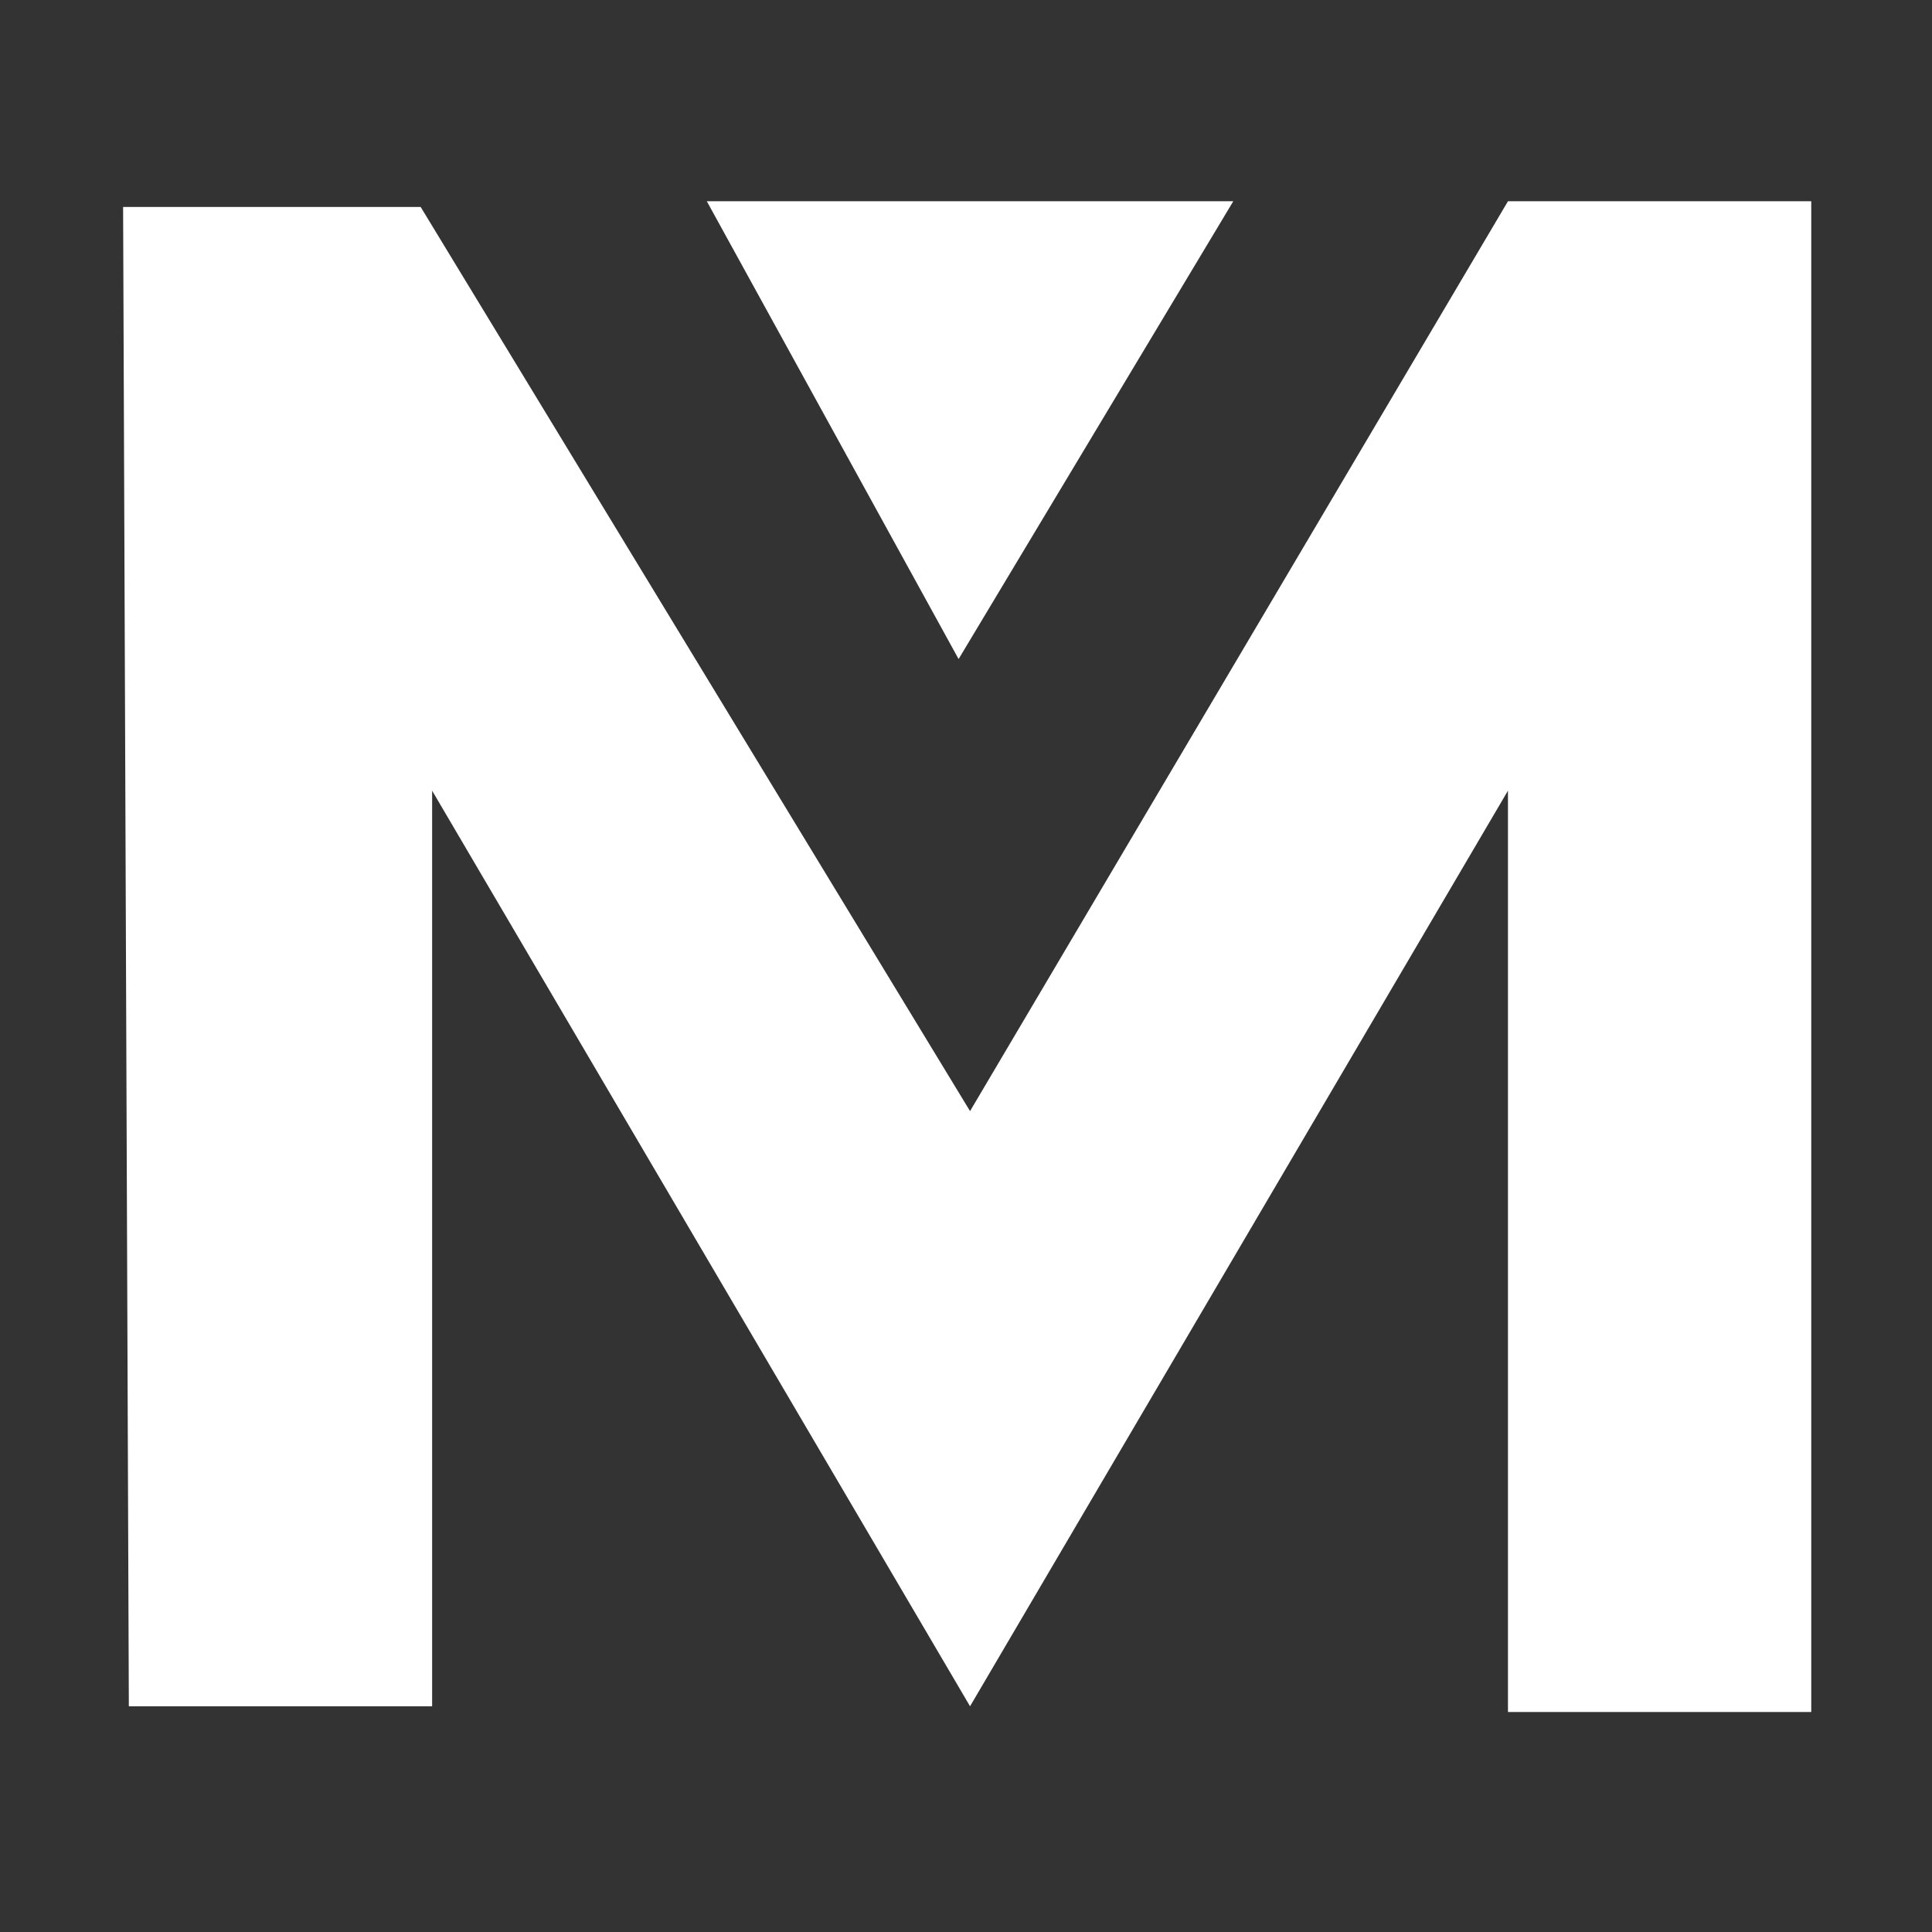
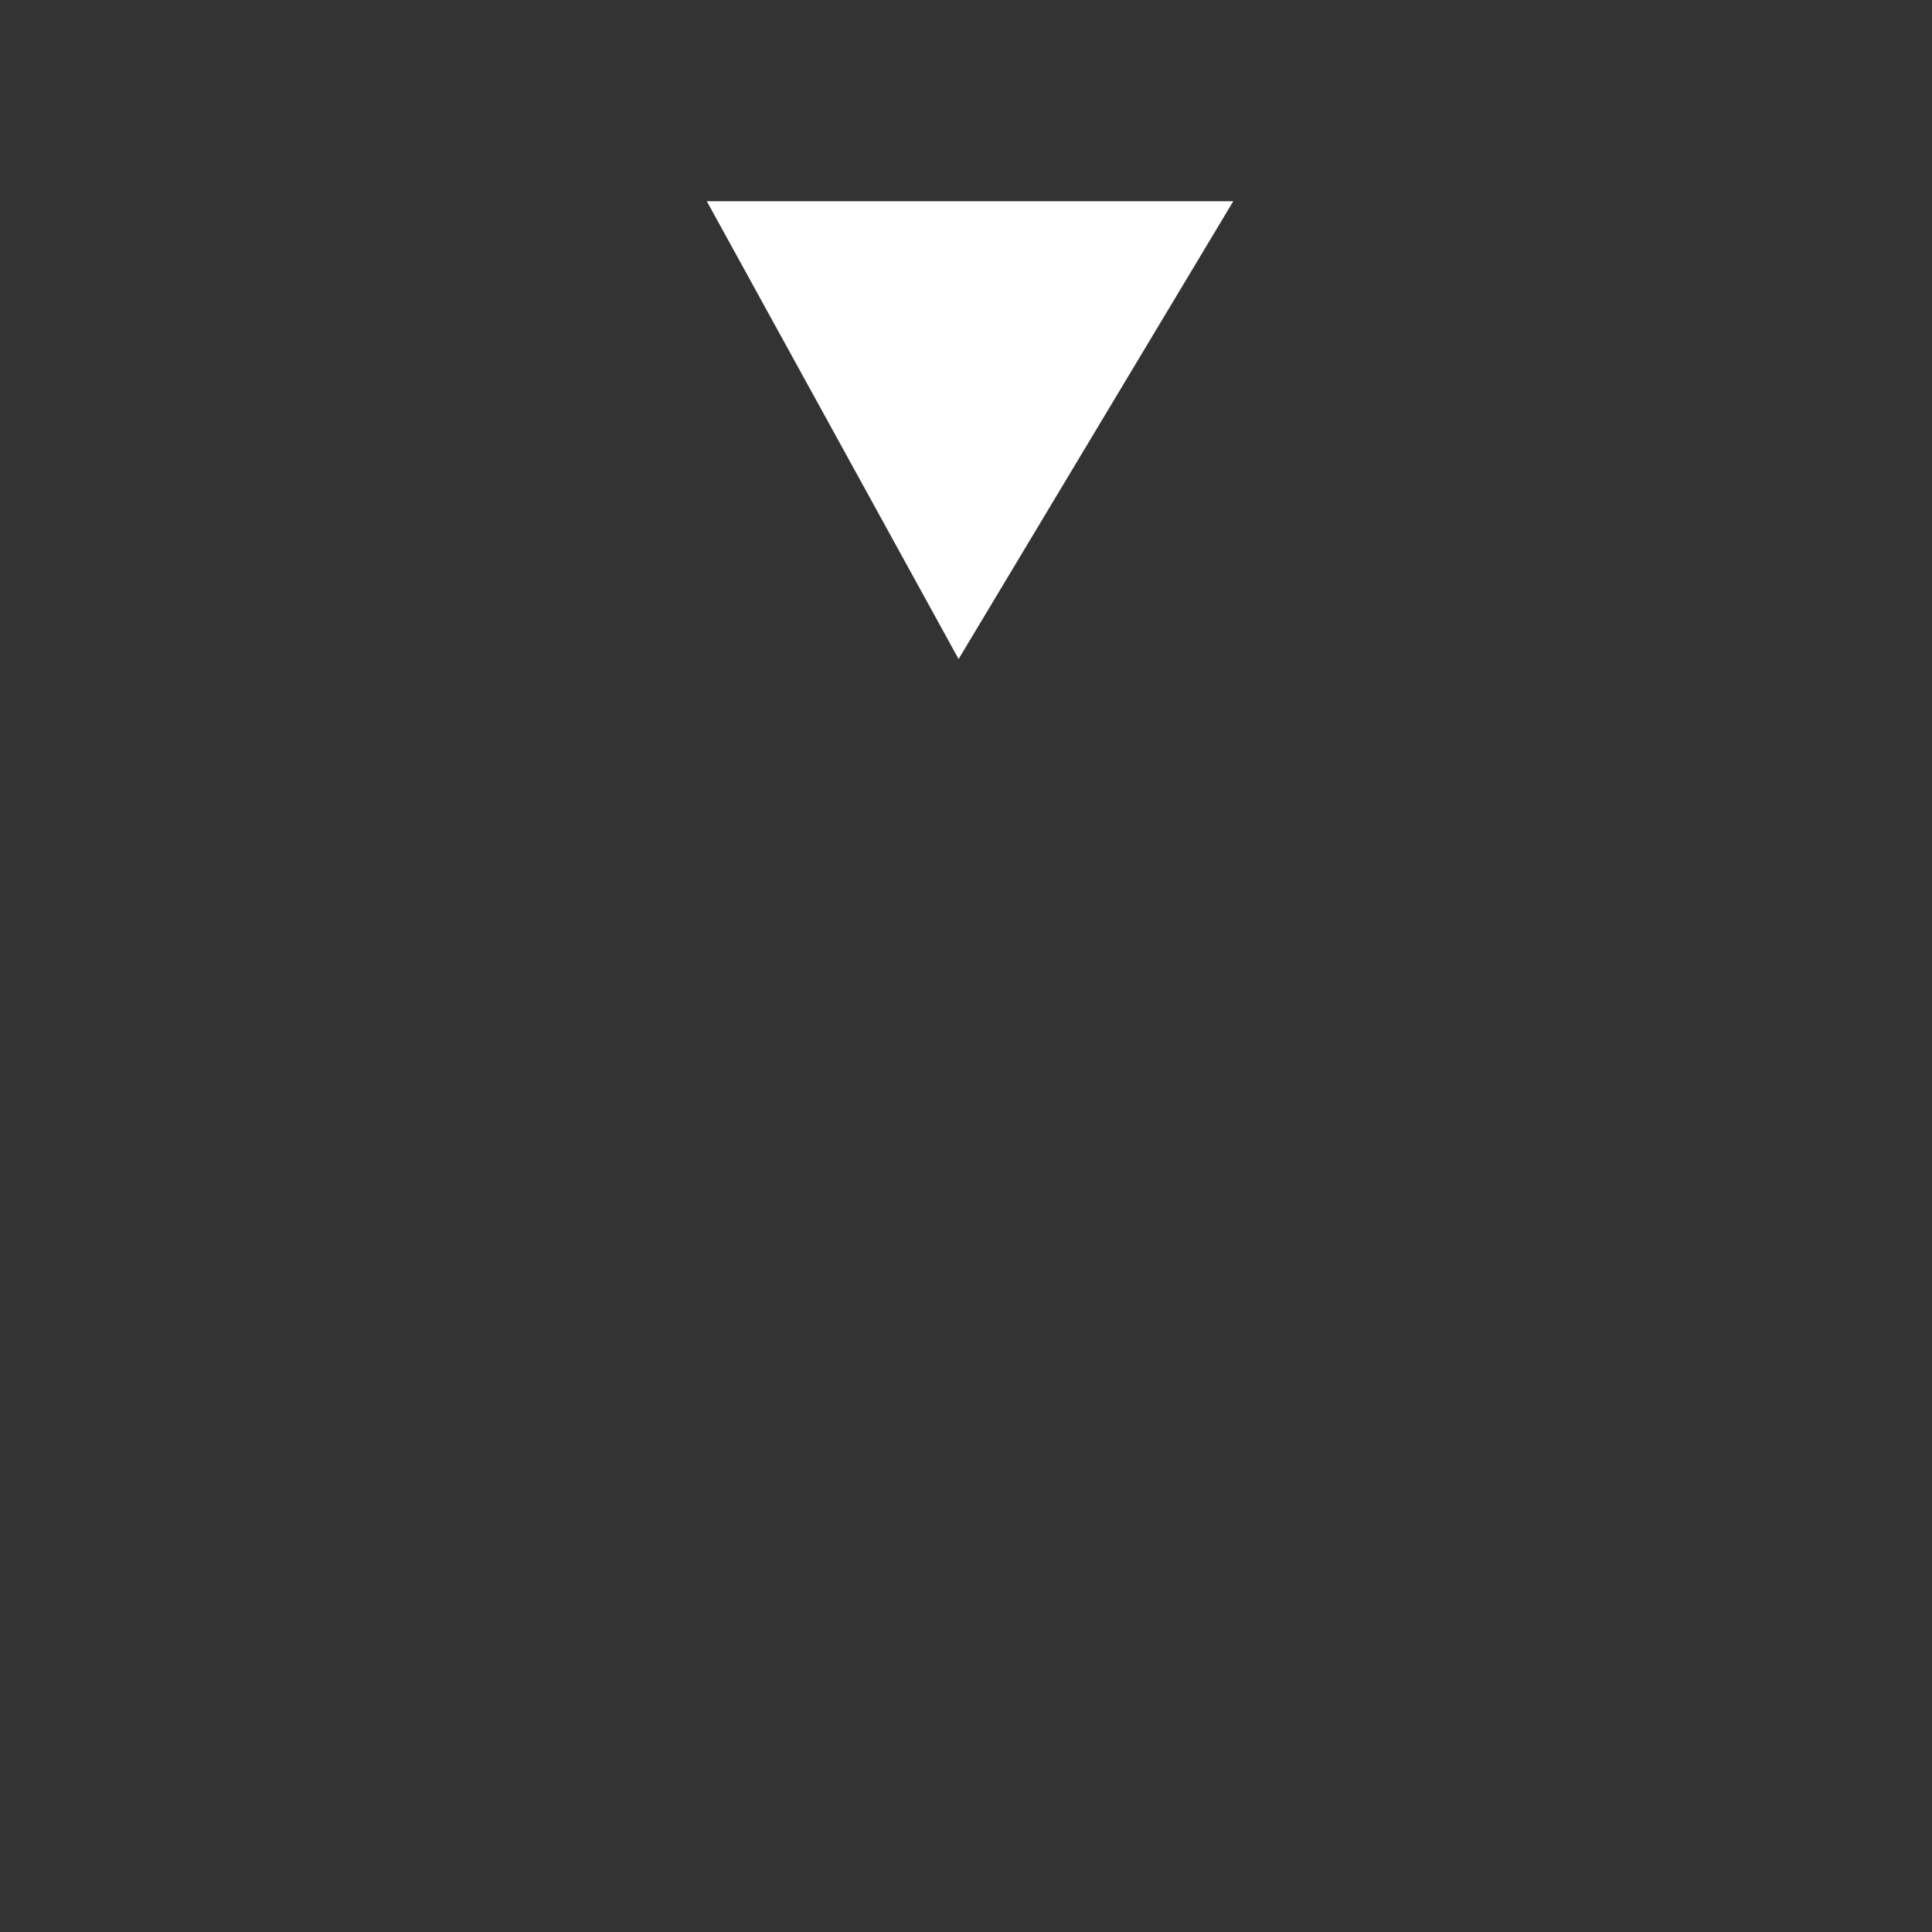
<svg xmlns="http://www.w3.org/2000/svg" width="96" height="96" viewBox="0 0 96 96" fill="none">
  <rect x="0" y="0" width="96" height="96" fill="#333333" stroke="none" />
-   <path d="M21.472 84.784H6.402L6.117 10.284H20.903L48.201 55.211L74.93 10H90V85.068H74.93V39.288L48.201 84.784L21.472 39.288V84.784Z" fill="white" />
  <path d="M61.281 10H35.121L47.632 32.748L61.281 10Z" fill="white" />
</svg>